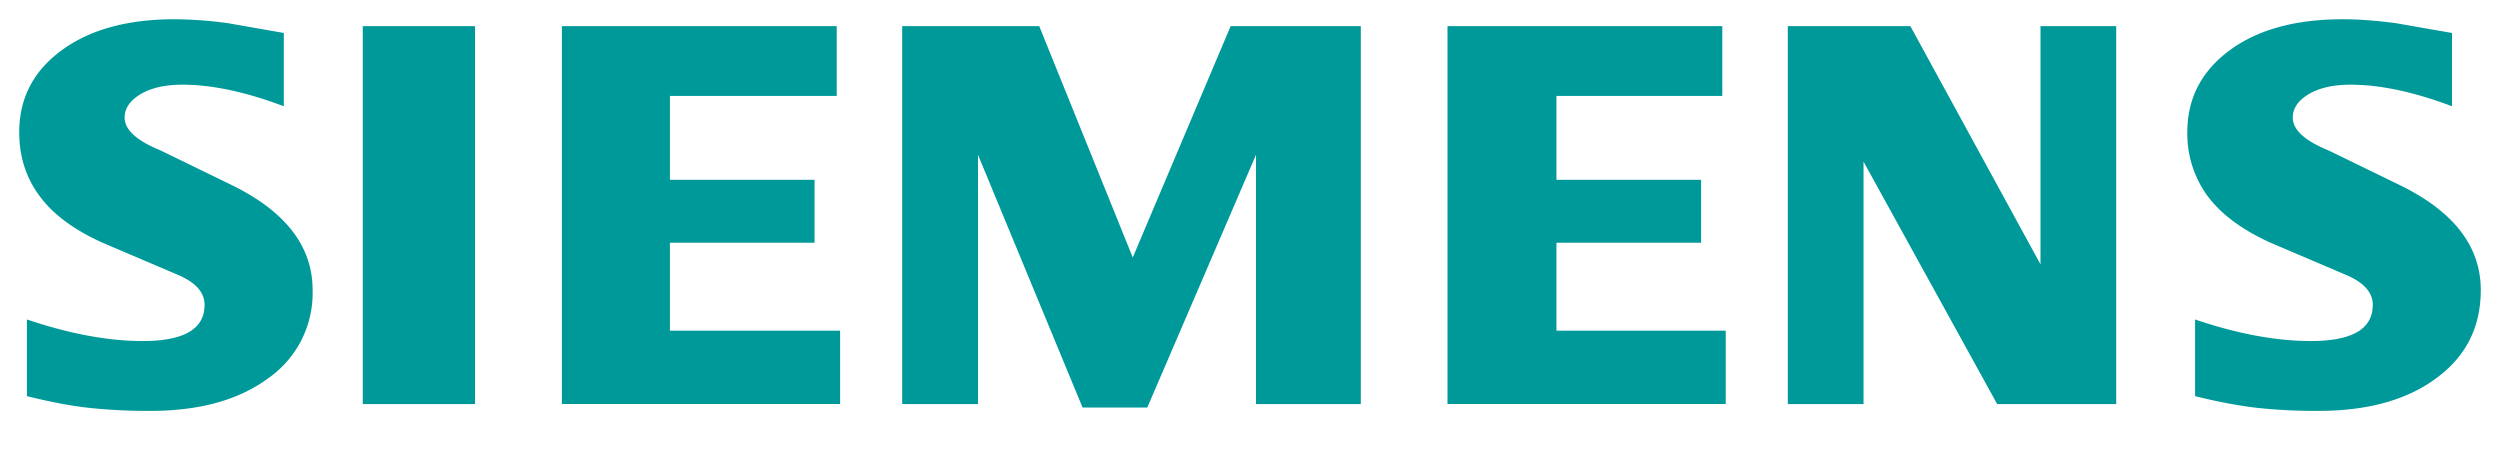
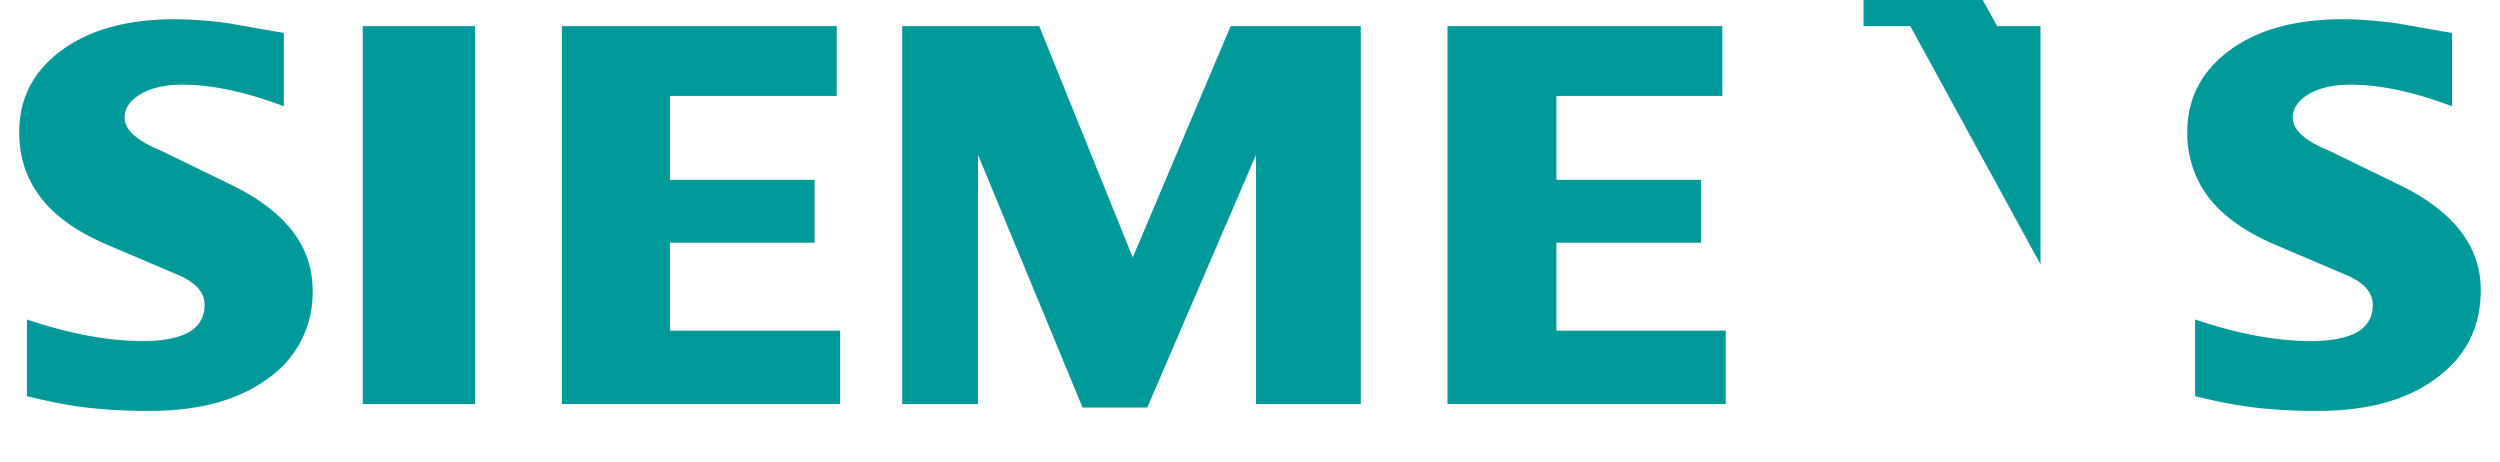
<svg xmlns="http://www.w3.org/2000/svg" xmlns:xlink="http://www.w3.org/1999/xlink" viewBox="0 0 65 12" fill="#fff" fill-rule="evenodd" stroke="#000" stroke-linecap="round" stroke-linejoin="round">
  <use xlink:href="#A" x=".5" y=".5" />
  <symbol id="A" overflow="visible">
-     <path d="M63.252.357v1.906c-.987-.373-1.867-.561-2.636-.561-.456 0-.819.084-1.092.248s-.412.367-.412.606c0 .318.308.601.928.854l1.792.872C63.281 4.973 64 5.89 64 7.042c0 .958-.381 1.722-1.151 2.287-.764.571-1.792.854-3.072.854a14.11 14.11 0 0 1-1.592-.079c-.471-.054-1.013-.155-1.613-.304V7.806c1.101.373 2.104.561 3.007.561 1.078 0 1.613-.312 1.613-.942 0-.314-.219-.567-.665-.765l-1.99-.848c-.734-.332-1.28-.734-1.637-1.211a2.74 2.74 0 0 1-.53-1.663c0-.882.371-1.592 1.106-2.133S59.196 0 60.417 0c.397 0 .854.035 1.36.1l1.474.257zm-56.373 0v1.906c-.987-.373-1.865-.561-2.635-.561-.457 0-.819.084-1.092.248s-.412.367-.412.606c0 .318.312.601.933.854l1.792.872c1.443.691 2.163 1.608 2.163 2.76a2.7 2.7 0 0 1-1.146 2.287c-.769.571-1.792.854-3.076.854a14.28 14.28 0 0 1-1.594-.079C1.341 10.053.805 9.949.2 9.8V7.806c1.106.373 2.109.561 3.006.561 1.078 0 1.613-.312 1.613-.942 0-.314-.218-.567-.66-.765l-1.99-.848C1.429 5.479.883 5.077.532 4.6.174 4.119 0 3.567 0 2.937 0 2.055.369 1.345 1.107.805S2.825 0 4.046 0A10.96 10.96 0 0 1 5.41.1l1.469.257zM8.932.179h2.919v9.826H8.932zm12.323 0v1.816h-4.337v2.179h3.761v1.637h-3.761v2.287h4.425v1.906h-7.234V.179zm13.626 0v9.826h-2.725v-6.48l-2.827 6.571h-1.682l-2.719-6.571v6.48h-1.971V.179h3.563l2.432 6.015L31.497.179zm9.399 0v1.816h-4.313v2.179h3.761v1.637h-3.761v2.287h4.402v1.906h-7.234V.179zm10.242 0v9.826h-3.096l-3.474-6.302v6.302h-1.969V.179h3.186l3.384 6.194V.179z" stroke="none" fill="#099" />
+     <path d="M63.252.357v1.906c-.987-.373-1.867-.561-2.636-.561-.456 0-.819.084-1.092.248s-.412.367-.412.606c0 .318.308.601.928.854l1.792.872C63.281 4.973 64 5.89 64 7.042c0 .958-.381 1.722-1.151 2.287-.764.571-1.792.854-3.072.854a14.11 14.11 0 0 1-1.592-.079c-.471-.054-1.013-.155-1.613-.304V7.806c1.101.373 2.104.561 3.007.561 1.078 0 1.613-.312 1.613-.942 0-.314-.219-.567-.665-.765l-1.99-.848c-.734-.332-1.28-.734-1.637-1.211a2.74 2.74 0 0 1-.53-1.663c0-.882.371-1.592 1.106-2.133S59.196 0 60.417 0c.397 0 .854.035 1.36.1l1.474.257zm-56.373 0v1.906c-.987-.373-1.865-.561-2.635-.561-.457 0-.819.084-1.092.248s-.412.367-.412.606c0 .318.312.601.933.854l1.792.872c1.443.691 2.163 1.608 2.163 2.76a2.7 2.7 0 0 1-1.146 2.287c-.769.571-1.792.854-3.076.854a14.28 14.28 0 0 1-1.594-.079C1.341 10.053.805 9.949.2 9.8V7.806c1.106.373 2.109.561 3.006.561 1.078 0 1.613-.312 1.613-.942 0-.314-.218-.567-.66-.765l-1.99-.848C1.429 5.479.883 5.077.532 4.6.174 4.119 0 3.567 0 2.937 0 2.055.369 1.345 1.107.805S2.825 0 4.046 0A10.96 10.96 0 0 1 5.41.1l1.469.257zM8.932.179h2.919v9.826H8.932zm12.323 0v1.816h-4.337v2.179h3.761v1.637h-3.761v2.287h4.425v1.906h-7.234V.179zm13.626 0v9.826h-2.725v-6.48l-2.827 6.571h-1.682l-2.719-6.571v6.48h-1.971V.179h3.563l2.432 6.015L31.497.179zm9.399 0v1.816h-4.313v2.179h3.761v1.637h-3.761v2.287h4.402v1.906h-7.234V.179zm10.242 0h-3.096l-3.474-6.302v6.302h-1.969V.179h3.186l3.384 6.194V.179z" stroke="none" fill="#099" />
  </symbol>
</svg>